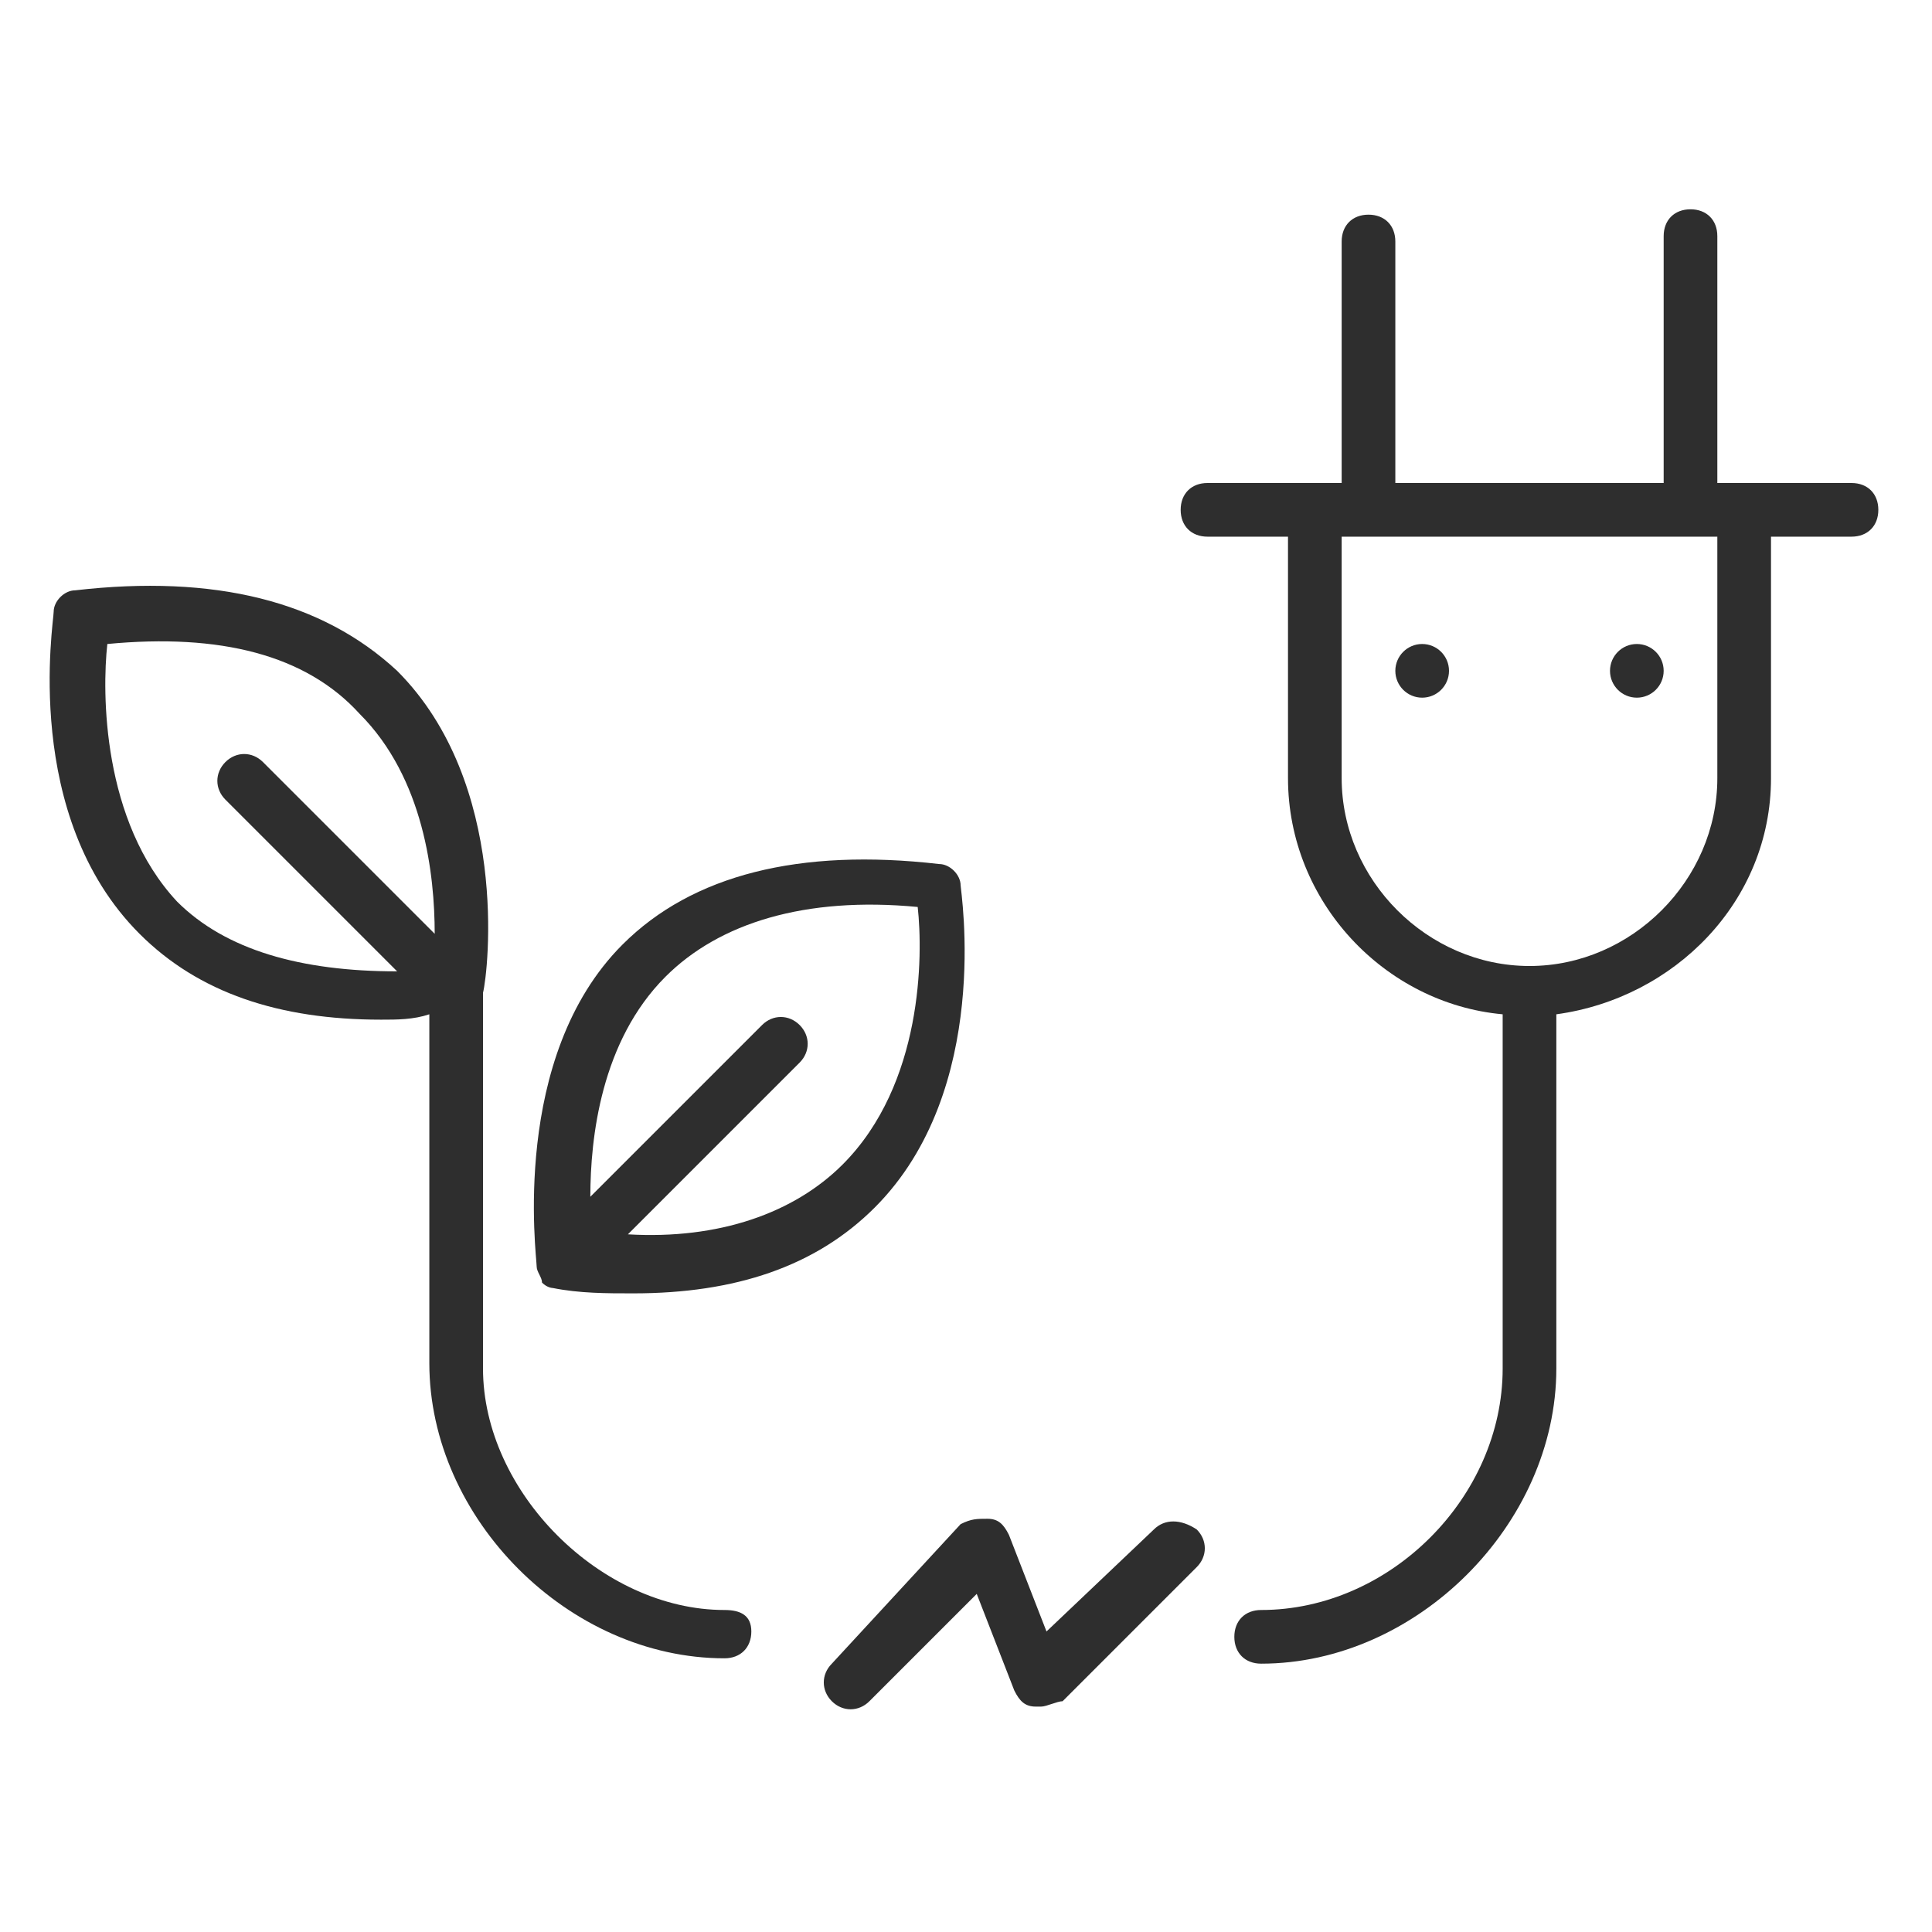
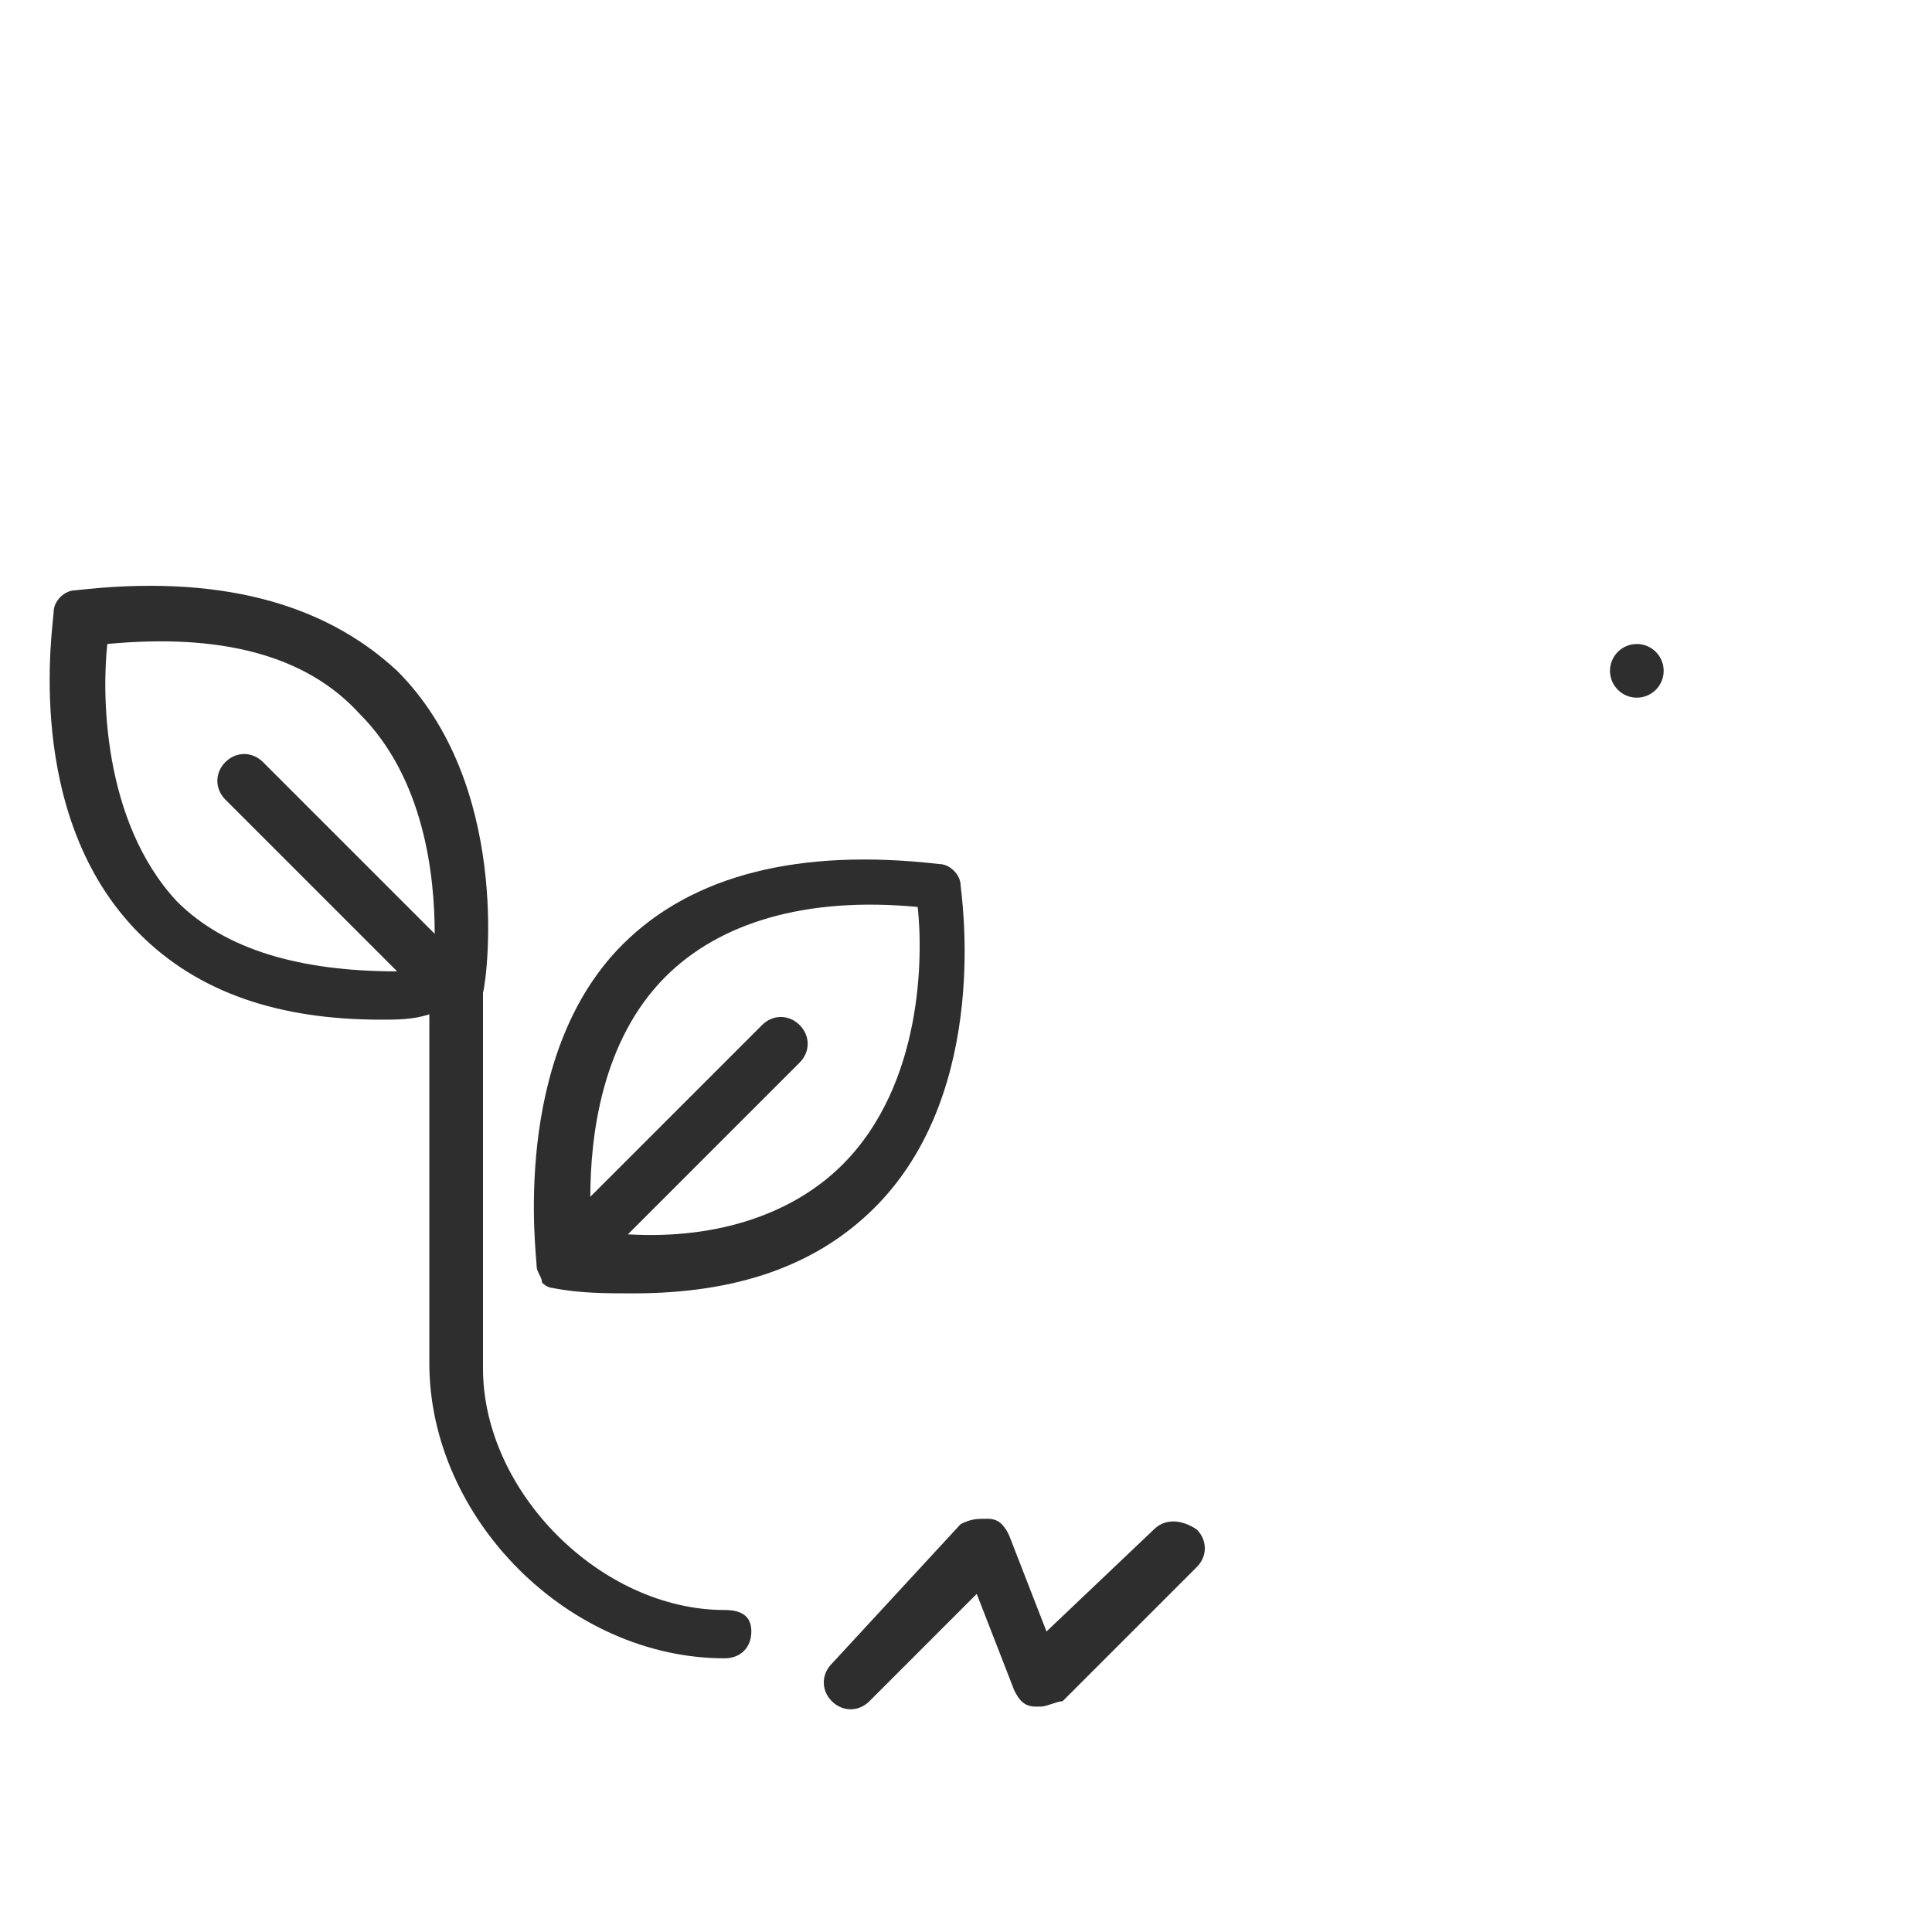
<svg xmlns="http://www.w3.org/2000/svg" version="1.1" x="0px" y="0px" viewBox="0 0 36 36" style="enable-background:new 0 0 36 36;" xml:space="preserve">
  <style type="text/css">
	.st0{display:none;}
	.st1{display:inline;fill:none;stroke:#BCD233;stroke-linecap:round;stroke-miterlimit:10;}
	.st2{display:inline;fill:none;stroke:#BCD233;stroke-linecap:round;stroke-linejoin:round;stroke-miterlimit:10;}
	.st3{display:inline;fill:none;stroke:#000000;stroke-linejoin:round;stroke-miterlimit:10;}
	.st4{display:inline;}
	.st5{fill:none;stroke:#BBD135;stroke-linejoin:round;stroke-miterlimit:10;}
	.st6{fill:none;stroke:#BBD135;stroke-linecap:round;stroke-linejoin:round;stroke-miterlimit:10;}
	.st7{display:inline;fill:none;stroke:#BBD135;stroke-linejoin:round;stroke-miterlimit:10;}
	.st8{display:inline;fill:#BCD233;}
	.st9{fill:#2E2E2E;}
</style>
  <g id="Pfad_2_" class="st0">
    <g id="Pfad">
	</g>
    <g id="Pfad_1_">
	</g>
    <path class="st1" d="M13.5,30.5c-2.6,0-5-2.4-5-5v-7" />
-     <polyline class="st2" points="15.8,31.3 18.3,28.9 19.4,31.3 21.8,28.9  " />
    <path class="st3" d="M14,19.5" />
    <g class="st4">
      <path class="st5" d="M10.5,23.5c0,0-1.2-8.1,7-7C17.5,16.5,18.8,24.6,10.5,23.5z" />
      <line class="st6" x1="14.5" y1="19.5" x2="10.5" y2="23.5" />
    </g>
    <path class="st7" d="M4.8,14.3" />
    <g class="st4">
      <path class="st5" d="M8.5,18.5c0,0,1.2-8.1-7-7C1.5,11.5,0.2,19.6,8.5,18.5z" />
-       <line class="st6" x1="4.5" y1="14.5" x2="8.5" y2="18.5" />
    </g>
    <path class="st1" d="M28.5,18.5v7c0,2.6-2.4,5-5,5" />
    <line class="st1" x1="22.5" y1="9.5" x2="34.5" y2="9.5" />
-     <line class="st1" x1="25.5" y1="4.5" x2="25.5" y2="9.5" />
    <line class="st1" x1="31.5" y1="4.4" x2="31.5" y2="9.5" />
    <circle class="st8" cx="26.5" cy="12.5" r="0.5" />
    <circle class="st8" cx="30.5" cy="12.5" r="0.5" />
    <path class="st1" d="M32.5,9.5v5c0,2.2-1.8,4-4,4h0c-2.2,0-4-1.8-4-4v-5" />
  </g>
  <g id="Gewandelt">
    <g id="Pfad_5_" class="st0">
	</g>
    <g id="Pfad_4_" class="st0">
	</g>
    <g>
      <path class="st9" d="M13.5,30C11.2,30,9,27.8,9,25.5v-7c0.1-0.4,0.5-3.9-1.6-6C6,11.2,4,10.7,1.4,11C1.2,11,1,11.2,1,11.4    c0,0.2-0.6,3.8,1.6,6c1.1,1.1,2.6,1.6,4.5,1.6c0.3,0,0.6,0,0.9-0.1v6.5c0,2.9,2.6,5.5,5.5,5.5c0.3,0,0.5-0.2,0.5-0.5    S13.8,30,13.5,30z M3.3,16.8C1.9,15.3,1.9,12.9,2,12c2.1-0.2,3.7,0.2,4.7,1.3c1.2,1.2,1.4,3,1.4,4.1l-3.2-3.2    c-0.2-0.2-0.5-0.2-0.7,0s-0.2,0.5,0,0.7l3.2,3.2C5.6,18.1,4.2,17.7,3.3,16.8z" />
      <path class="st9" d="M21.5,28.5l-2,1.9l-0.7-1.8c-0.1-0.2-0.2-0.3-0.4-0.3c-0.2,0-0.3,0-0.5,0.1L15.5,31c-0.2,0.2-0.2,0.5,0,0.7    c0.2,0.2,0.5,0.2,0.7,0l2-2l0.7,1.8c0.1,0.2,0.2,0.3,0.4,0.3c0,0,0.1,0,0.1,0c0.1,0,0.3-0.1,0.4-0.1l2.5-2.5    c0.2-0.2,0.2-0.5,0-0.7C22,28.3,21.7,28.3,21.5,28.5z" />
      <path class="st9" d="M10,23.6c0,0.1,0.1,0.2,0.1,0.3c0,0,0,0,0,0c0,0,0,0,0,0c0.1,0.1,0.2,0.1,0.2,0.1c0,0,0,0,0,0    c0.5,0.1,1,0.1,1.5,0.1c1.9,0,3.4-0.5,4.5-1.6c2.2-2.2,1.6-5.9,1.6-6c0-0.2-0.2-0.4-0.4-0.4c-2.6-0.3-4.6,0.2-5.9,1.5    C9.5,19.7,10,23.4,10,23.6C10,23.6,10,23.6,10,23.6z M12.4,18.2c1-1,2.6-1.5,4.7-1.3c0.1,0.9,0.1,3.3-1.4,4.8    c-0.9,0.9-2.3,1.4-4,1.3l3.2-3.2c0.2-0.2,0.2-0.5,0-0.7s-0.5-0.2-0.7,0l-3.2,3.2C11,21.2,11.2,19.4,12.4,18.2z" />
-       <path class="st9" d="M34.5,9H32V4.4c0-0.3-0.2-0.5-0.5-0.5S31,4.1,31,4.4V9h-5V4.5C26,4.2,25.8,4,25.5,4S25,4.2,25,4.5V9h-2.5    C22.2,9,22,9.2,22,9.5s0.2,0.5,0.5,0.5H24v4.5c0,2.3,1.8,4.2,4,4.4v6.6c0,2.4-2.1,4.5-4.5,4.5c-0.3,0-0.5,0.2-0.5,0.5    s0.2,0.5,0.5,0.5c2.9,0,5.5-2.6,5.5-5.5v-6.6c2.2-0.3,4-2.1,4-4.4V10h1.5c0.3,0,0.5-0.2,0.5-0.5S34.8,9,34.5,9z M32,14.5    c0,1.9-1.6,3.5-3.5,3.5S25,16.4,25,14.5V10h7V14.5z" />
-       <circle class="st9" cx="26.5" cy="12.5" r="0.5" />
      <circle class="st9" cx="30.5" cy="12.5" r="0.5" />
    </g>
    <g>
	</g>
    <g>
	</g>
    <g>
	</g>
    <g>
	</g>
    <g>
	</g>
    <g>
	</g>
    <g>
	</g>
    <g>
	</g>
    <g>
	</g>
    <g>
	</g>
    <g>
	</g>
    <g>
	</g>
    <g>
	</g>
    <g>
	</g>
    <g>
	</g>
  </g>
</svg>